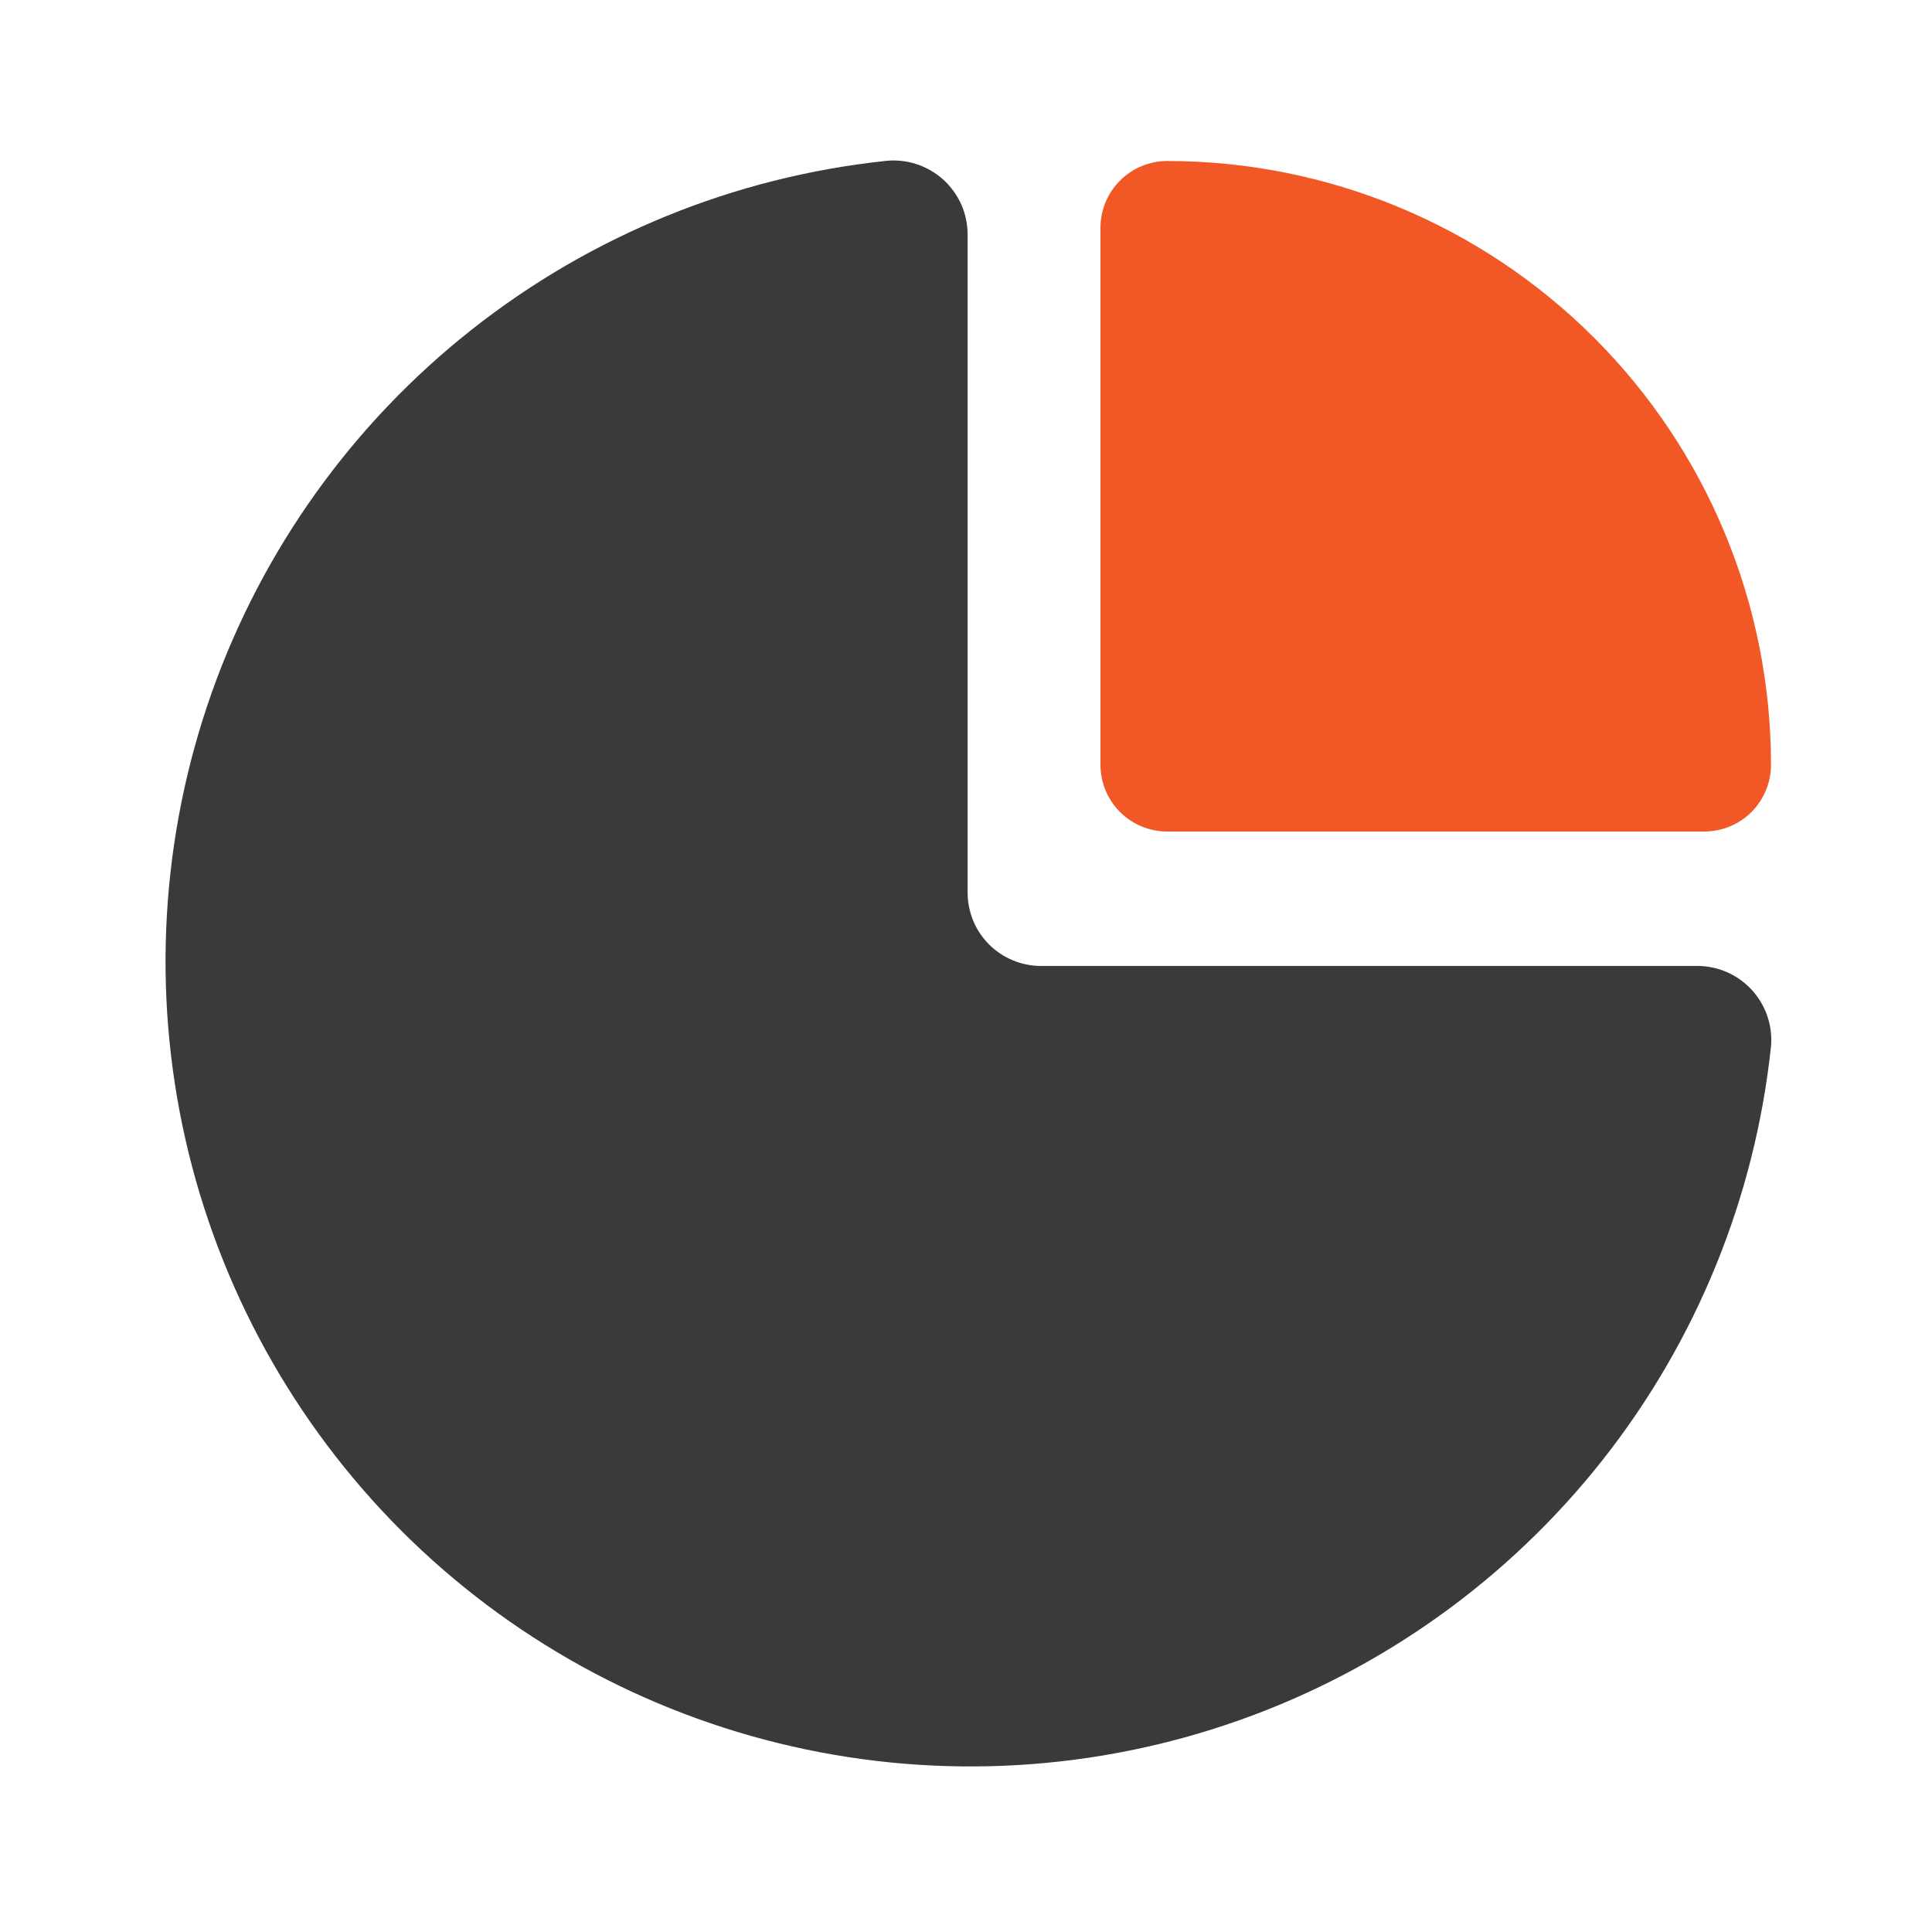
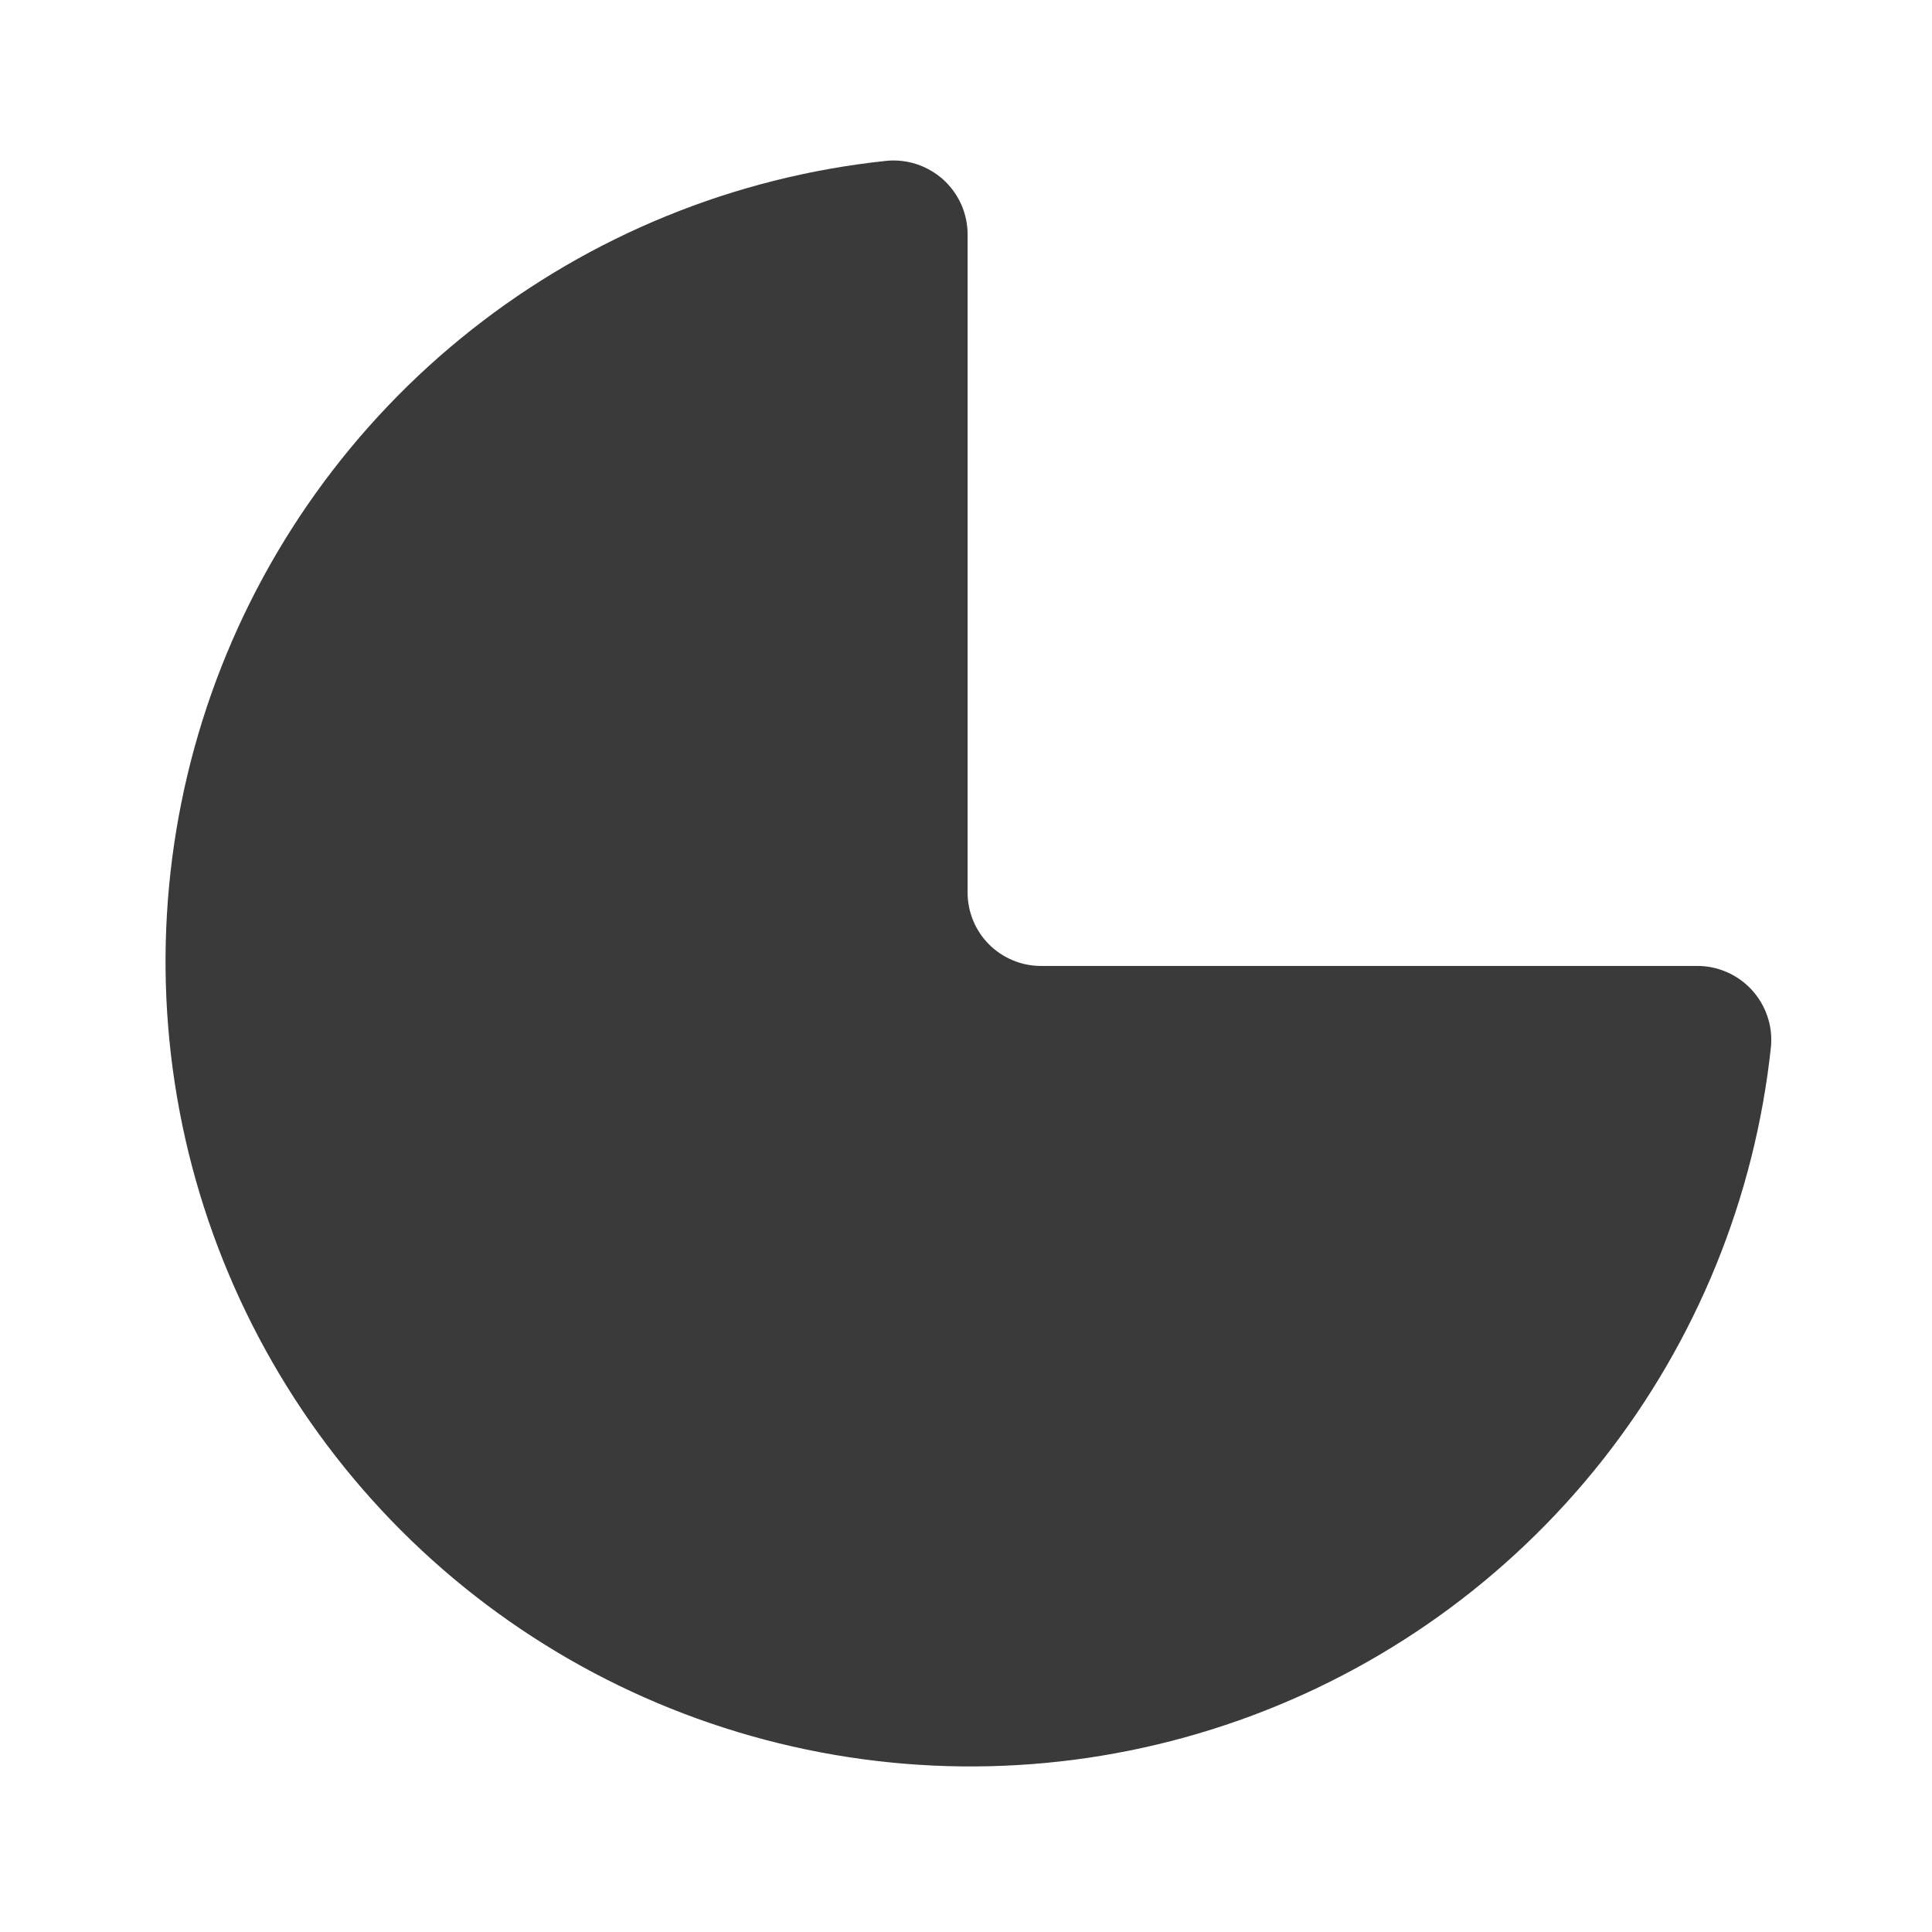
<svg xmlns="http://www.w3.org/2000/svg" width="30" height="30" viewBox="0 0 30 30" fill="none">
-   <path d="M18.125 12.912H26.463C26.738 12.912 27.002 12.803 27.197 12.609C27.391 12.414 27.5 12.15 27.5 11.875C27.5 9.389 26.513 7.004 24.755 5.246C22.996 3.488 20.612 2.5 18.125 2.5C17.85 2.5 17.586 2.609 17.392 2.804C17.197 2.998 17.088 3.262 17.088 3.538V11.875C17.088 12.15 17.197 12.414 17.392 12.609C17.586 12.803 17.85 12.912 18.125 12.912V12.912Z" fill="#F25826" />
  <path d="M26.35 14.999H16.163C16.014 14.999 15.866 14.97 15.728 14.912C15.59 14.855 15.464 14.771 15.359 14.666C15.253 14.56 15.169 14.435 15.112 14.297C15.055 14.159 15.025 14.011 15.025 13.861V3.649C15.026 3.487 14.993 3.326 14.928 3.178C14.862 3.03 14.766 2.897 14.646 2.788C14.525 2.68 14.383 2.598 14.229 2.548C14.075 2.498 13.912 2.481 13.75 2.499C11.404 2.748 9.176 3.656 7.324 5.119C5.472 6.581 4.072 8.538 3.285 10.763C2.499 12.988 2.358 15.39 2.879 17.691C3.401 19.992 4.563 22.099 6.231 23.768C7.9 25.437 10.007 26.599 12.308 27.12C14.61 27.642 17.012 27.501 19.237 26.714C21.461 25.928 23.418 24.528 24.881 22.676C26.343 20.824 27.251 18.596 27.5 16.249C27.514 16.09 27.495 15.929 27.443 15.778C27.392 15.627 27.309 15.488 27.201 15.37C27.093 15.253 26.961 15.159 26.815 15.095C26.668 15.031 26.51 14.998 26.35 14.999V14.999Z" fill="#3A3A3A" />
</svg>